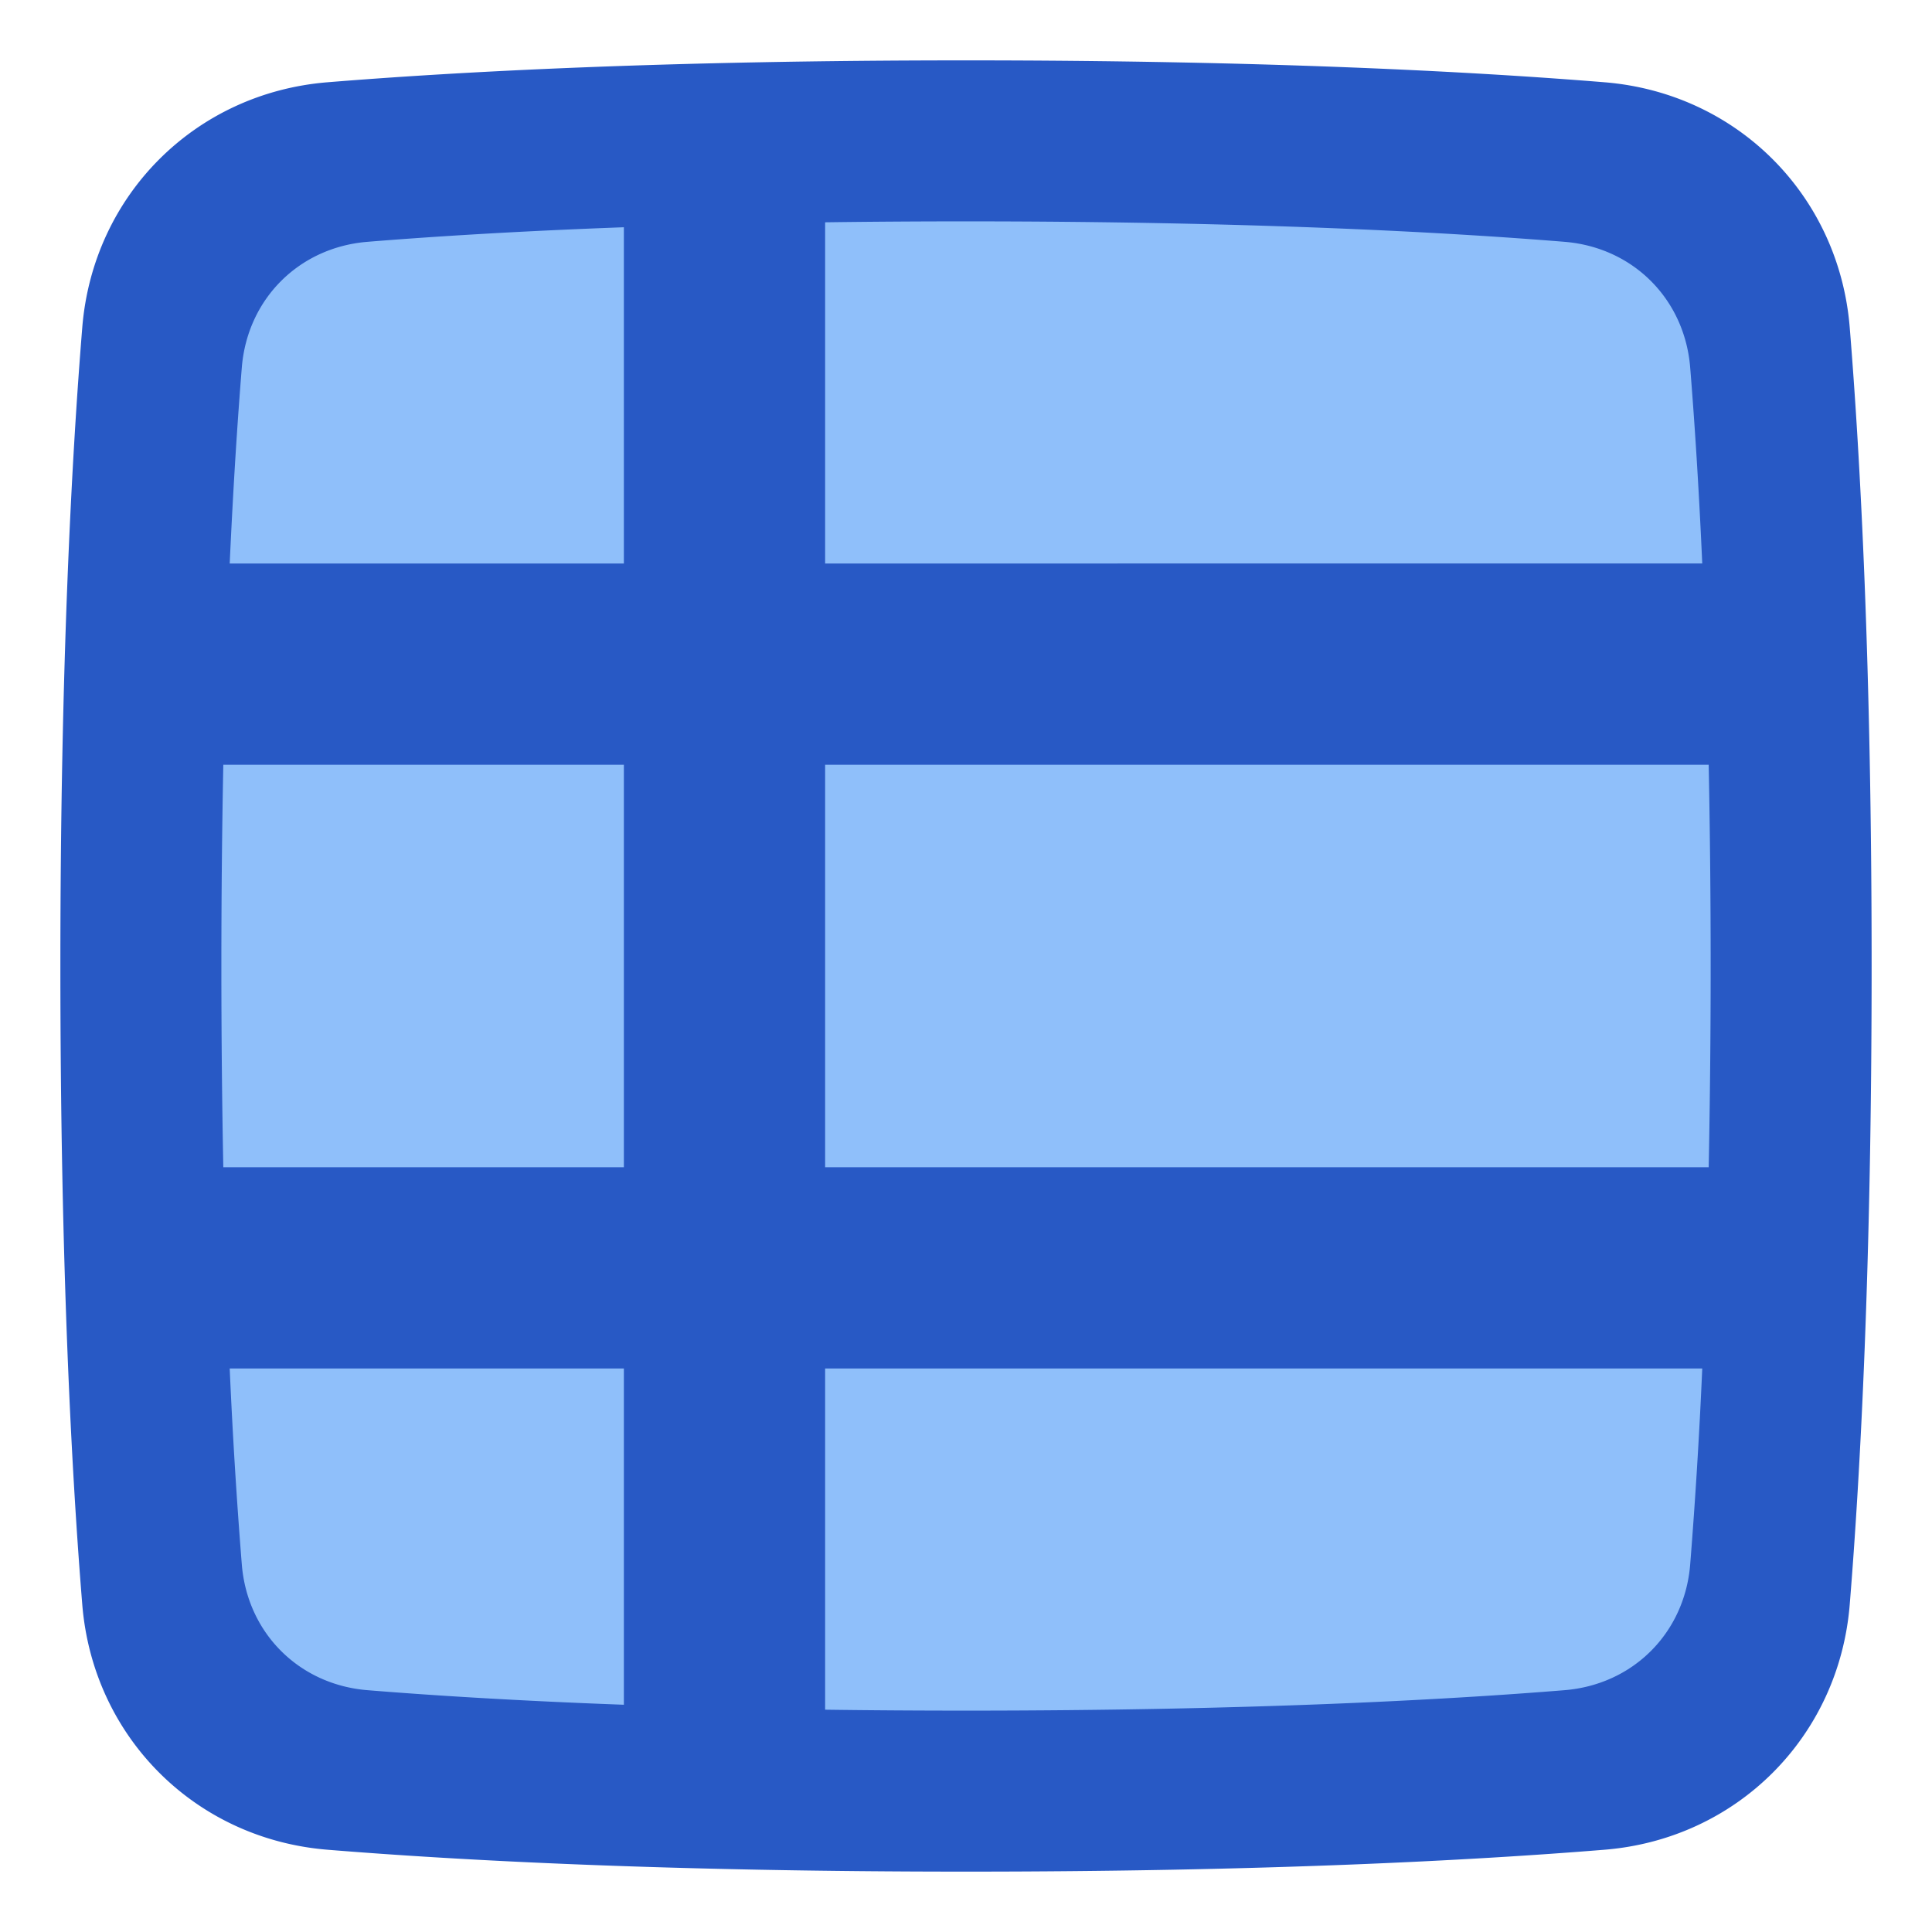
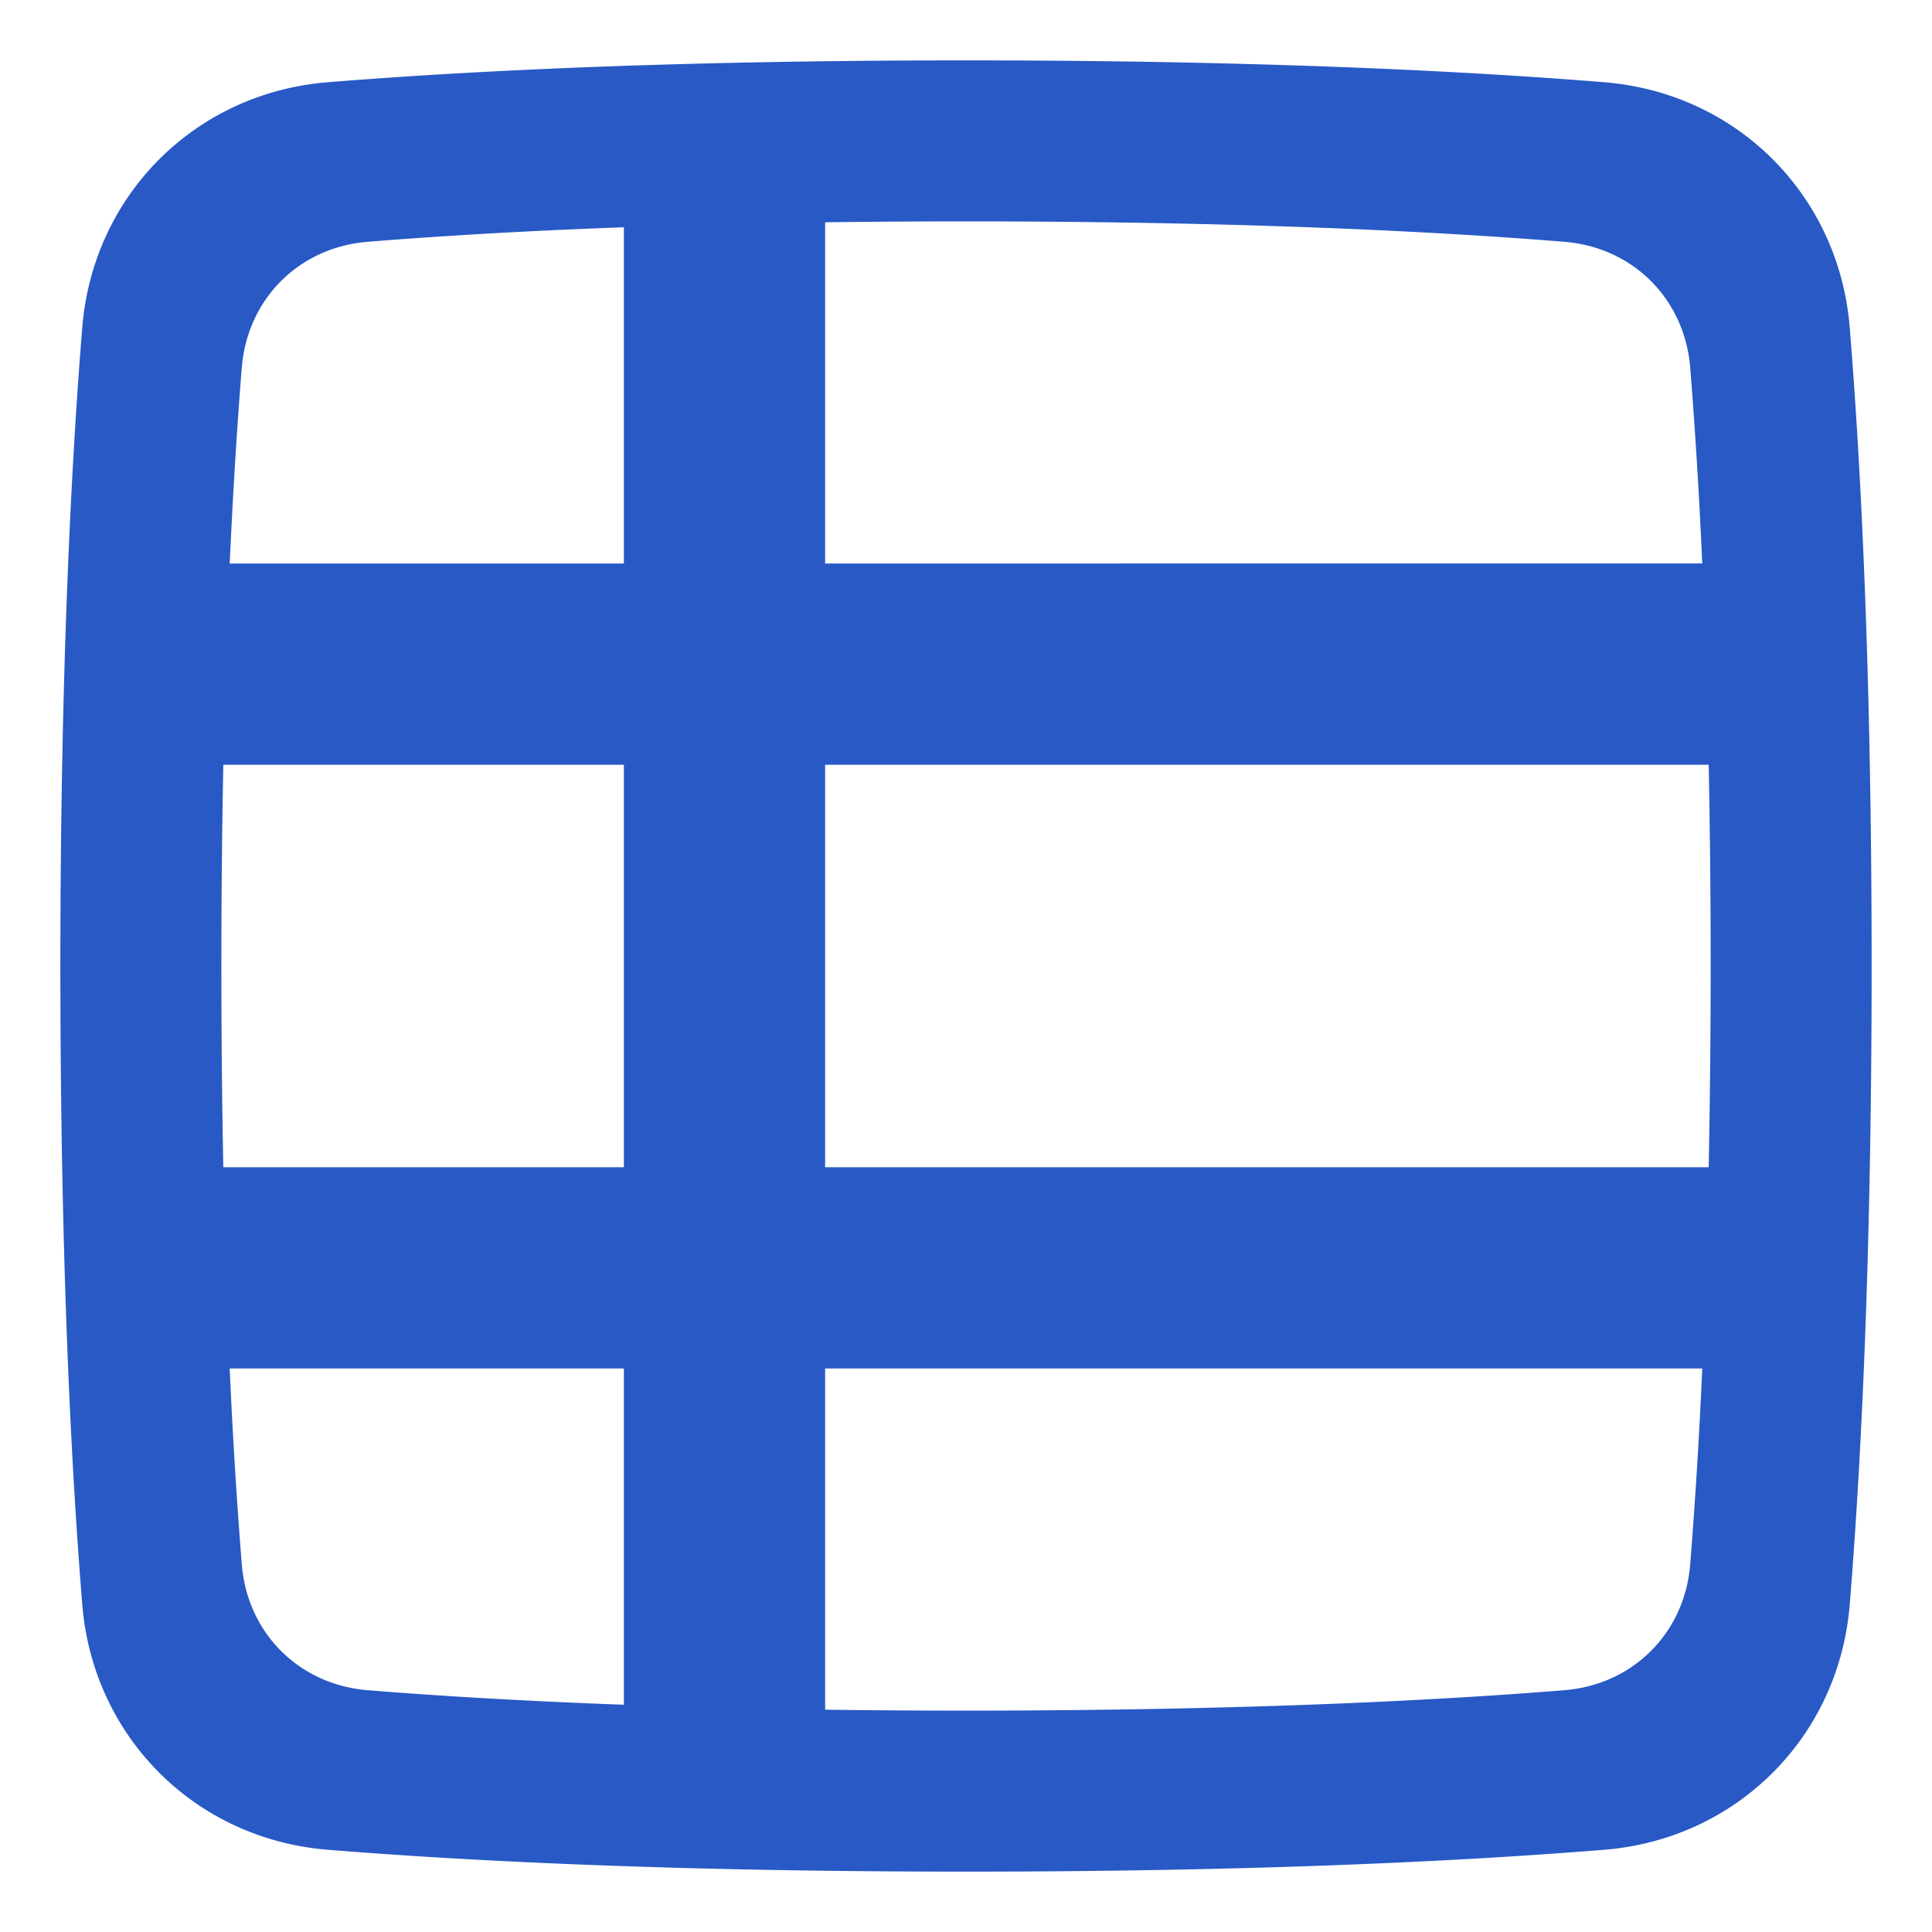
<svg xmlns="http://www.w3.org/2000/svg" fill="none" viewBox="0 0 48 48" id="Table--Streamline-Plump">
  <desc>
    Table Streamline Icon: https://streamlinehq.com
  </desc>
  <g id="table">
-     <path id="Rectangle 1097" fill="#8fbffa" d="M8.257 44.461c-2.555 -0.208 -4.51 -2.163 -4.718 -4.718C3.277 36.515 3 31.364 3 24c0 -7.364 0.277 -12.515 0.539 -15.743 0.208 -2.555 2.163 -4.51 4.718 -4.718C11.485 3.277 16.636 3 24 3c7.364 0 12.515 0.277 15.743 0.539 2.555 0.208 4.51 2.163 4.718 4.718C44.723 11.485 45 16.636 45 24c0 7.364 -0.277 12.515 -0.539 15.743 -0.208 2.555 -2.163 4.51 -4.718 4.718C36.515 44.723 31.364 45 24 45c-7.364 0 -12.515 -0.277 -15.743 -0.539Z" stroke-width="1" />
    <path id="Union" fill="#2859c5" fill-rule="evenodd" d="M2.044 39.864C1.778 36.593 1.5 31.401 1.5 24c0 -7.401 0.278 -12.593 0.544 -15.864 0.267 -3.288 2.804 -5.825 6.092 -6.092C11.407 1.778 16.599 1.5 24 1.5c7.401 0 12.593 0.278 15.864 0.544 3.288 0.267 5.825 2.804 6.092 6.092 0.266 3.271 0.544 8.463 0.544 15.864 0 7.401 -0.278 12.593 -0.544 15.864 -0.267 3.288 -2.804 5.825 -6.092 6.092 -3.271 0.266 -8.463 0.544 -15.864 0.544 -7.401 0 -12.593 -0.278 -15.864 -0.544 -3.288 -0.267 -5.825 -2.804 -6.092 -6.092ZM5.5 24c0 1.807 0.018 3.472 0.048 5H15.5V19H5.548c-0.03 1.528 -0.048 3.193 -0.048 5Zm15 -5v10l21.952 0a254.606 254.606 0 0 0 0 -10H20.5Zm-5 15H5.707a136.5 136.5 0 0 0 0.301 4.872c0.139 1.7 1.42 2.981 3.12 3.12 1.6 0.13 3.71 0.264 6.372 0.362V34Zm5 8.477V34h21.792a136.611 136.611 0 0 1 -0.3 4.872c-0.139 1.7 -1.42 2.981 -3.12 3.12 -3.032 0.246 -7.896 0.508 -14.872 0.508 -1.232 0 -2.398 -0.008 -3.5 -0.023ZM20.5 14V5.523c1.102 -0.015 2.268 -0.023 3.5 -0.023 6.976 0 11.84 0.262 14.872 0.508 1.7 0.139 2.981 1.42 3.12 3.12 0.104 1.287 0.212 2.904 0.3 4.872L20.5 14Zm-5 -8.354V14H5.707c0.09 -1.968 0.197 -3.585 0.301 -4.872 0.139 -1.7 1.42 -2.981 3.12 -3.12 1.6 -0.13 3.71 -0.264 6.372 -0.362Z" clip-rule="evenodd" stroke-width="1" />
  </g>
</svg>